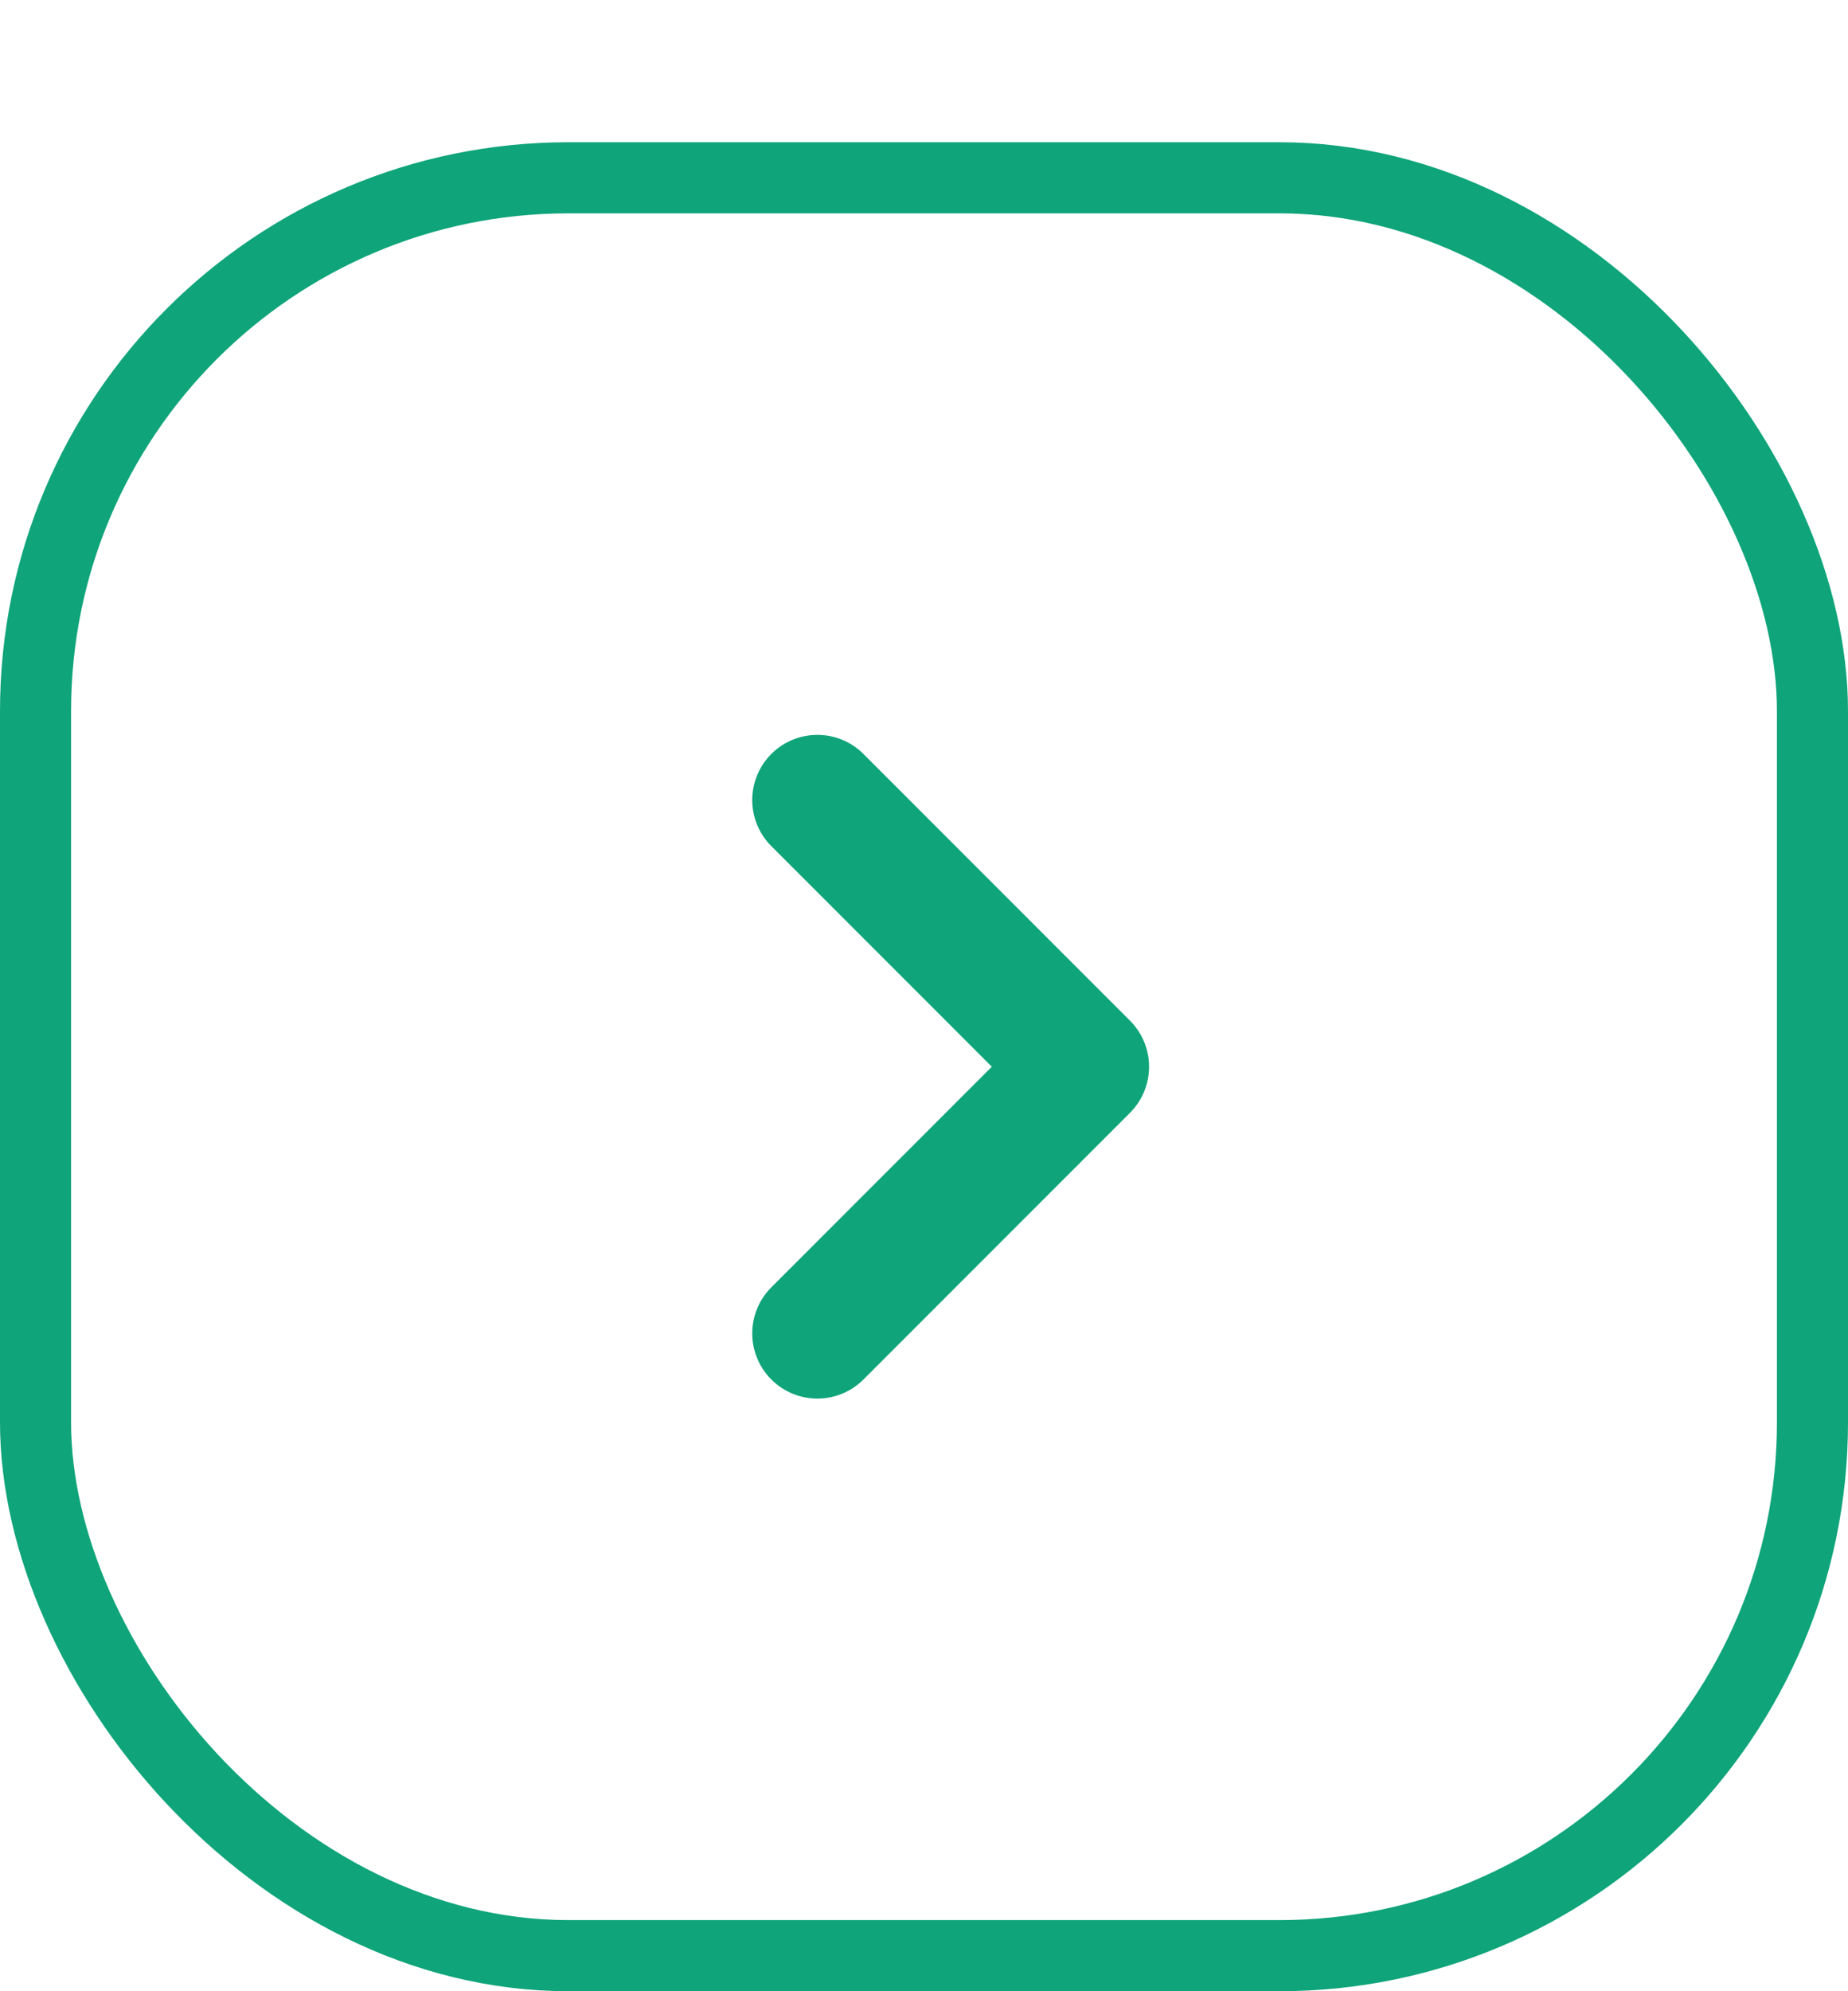
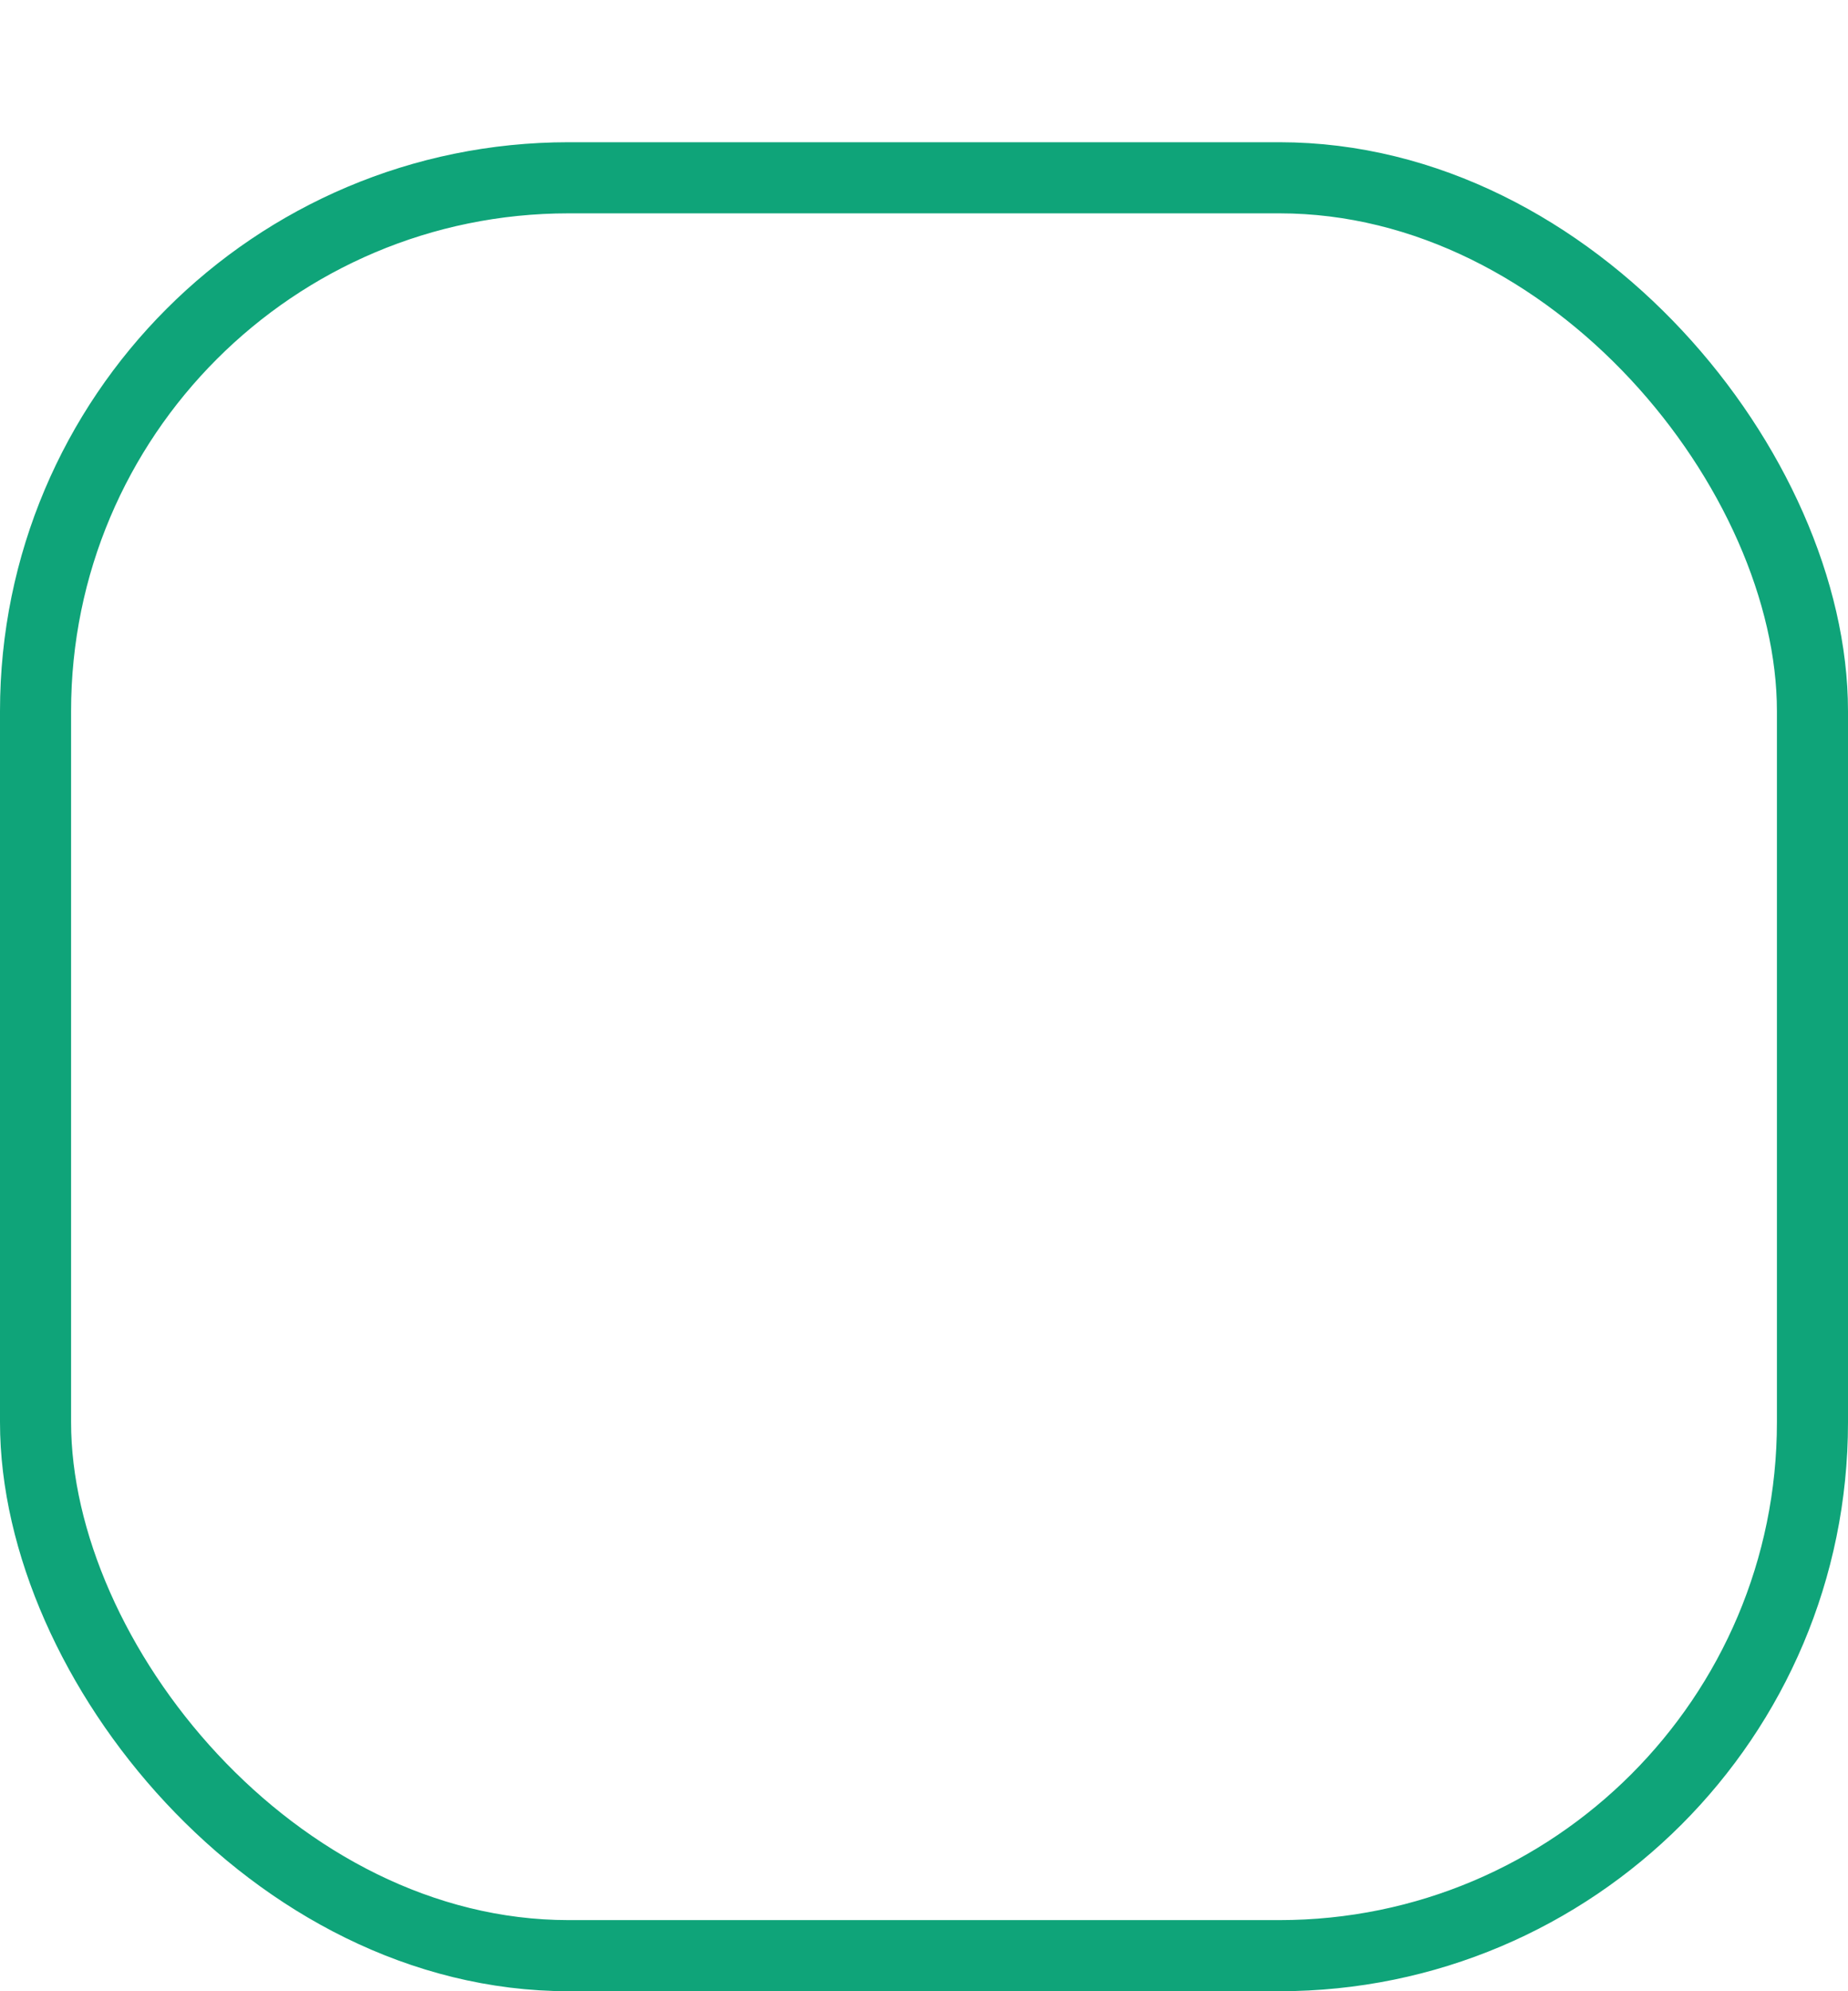
<svg xmlns="http://www.w3.org/2000/svg" width="26" height="28" viewBox="0 0 26 28" fill="none">
  <g filter="url(#filter0_d_1463_5685)">
-     <rect width="26" height="26" rx="8" fill="white" />
    <rect x="0.5" y="0.5" width="25" height="25" rx="7.5" stroke="#0FA479" />
-     <path d="M11.5 16.75L15.25 13L11.5 9.25" stroke="#0FA479" stroke-width="1.833" stroke-linecap="round" stroke-linejoin="round" />
  </g>
  <defs>
    <filter id="filter0_d_1463_5685" x="0" y="0" width="26" height="28" filterUnits="userSpaceOnUse" color-interpolation-filters="sRGB">
      <feFlood flood-opacity="0" result="BackgroundImageFix" />
      <feColorMatrix in="SourceAlpha" type="matrix" values="0 0 0 0 0 0 0 0 0 0 0 0 0 0 0 0 0 0 127 0" result="hardAlpha" />
      <feOffset dy="2" />
      <feColorMatrix type="matrix" values="0 0 0 0 0 0 0 0 0 0 0 0 0 0 0 0 0 0 0.016 0" />
      <feBlend mode="normal" in2="BackgroundImageFix" result="effect1_dropShadow_1463_5685" />
      <feBlend mode="normal" in="SourceGraphic" in2="effect1_dropShadow_1463_5685" result="shape" />
    </filter>
  </defs>
</svg>